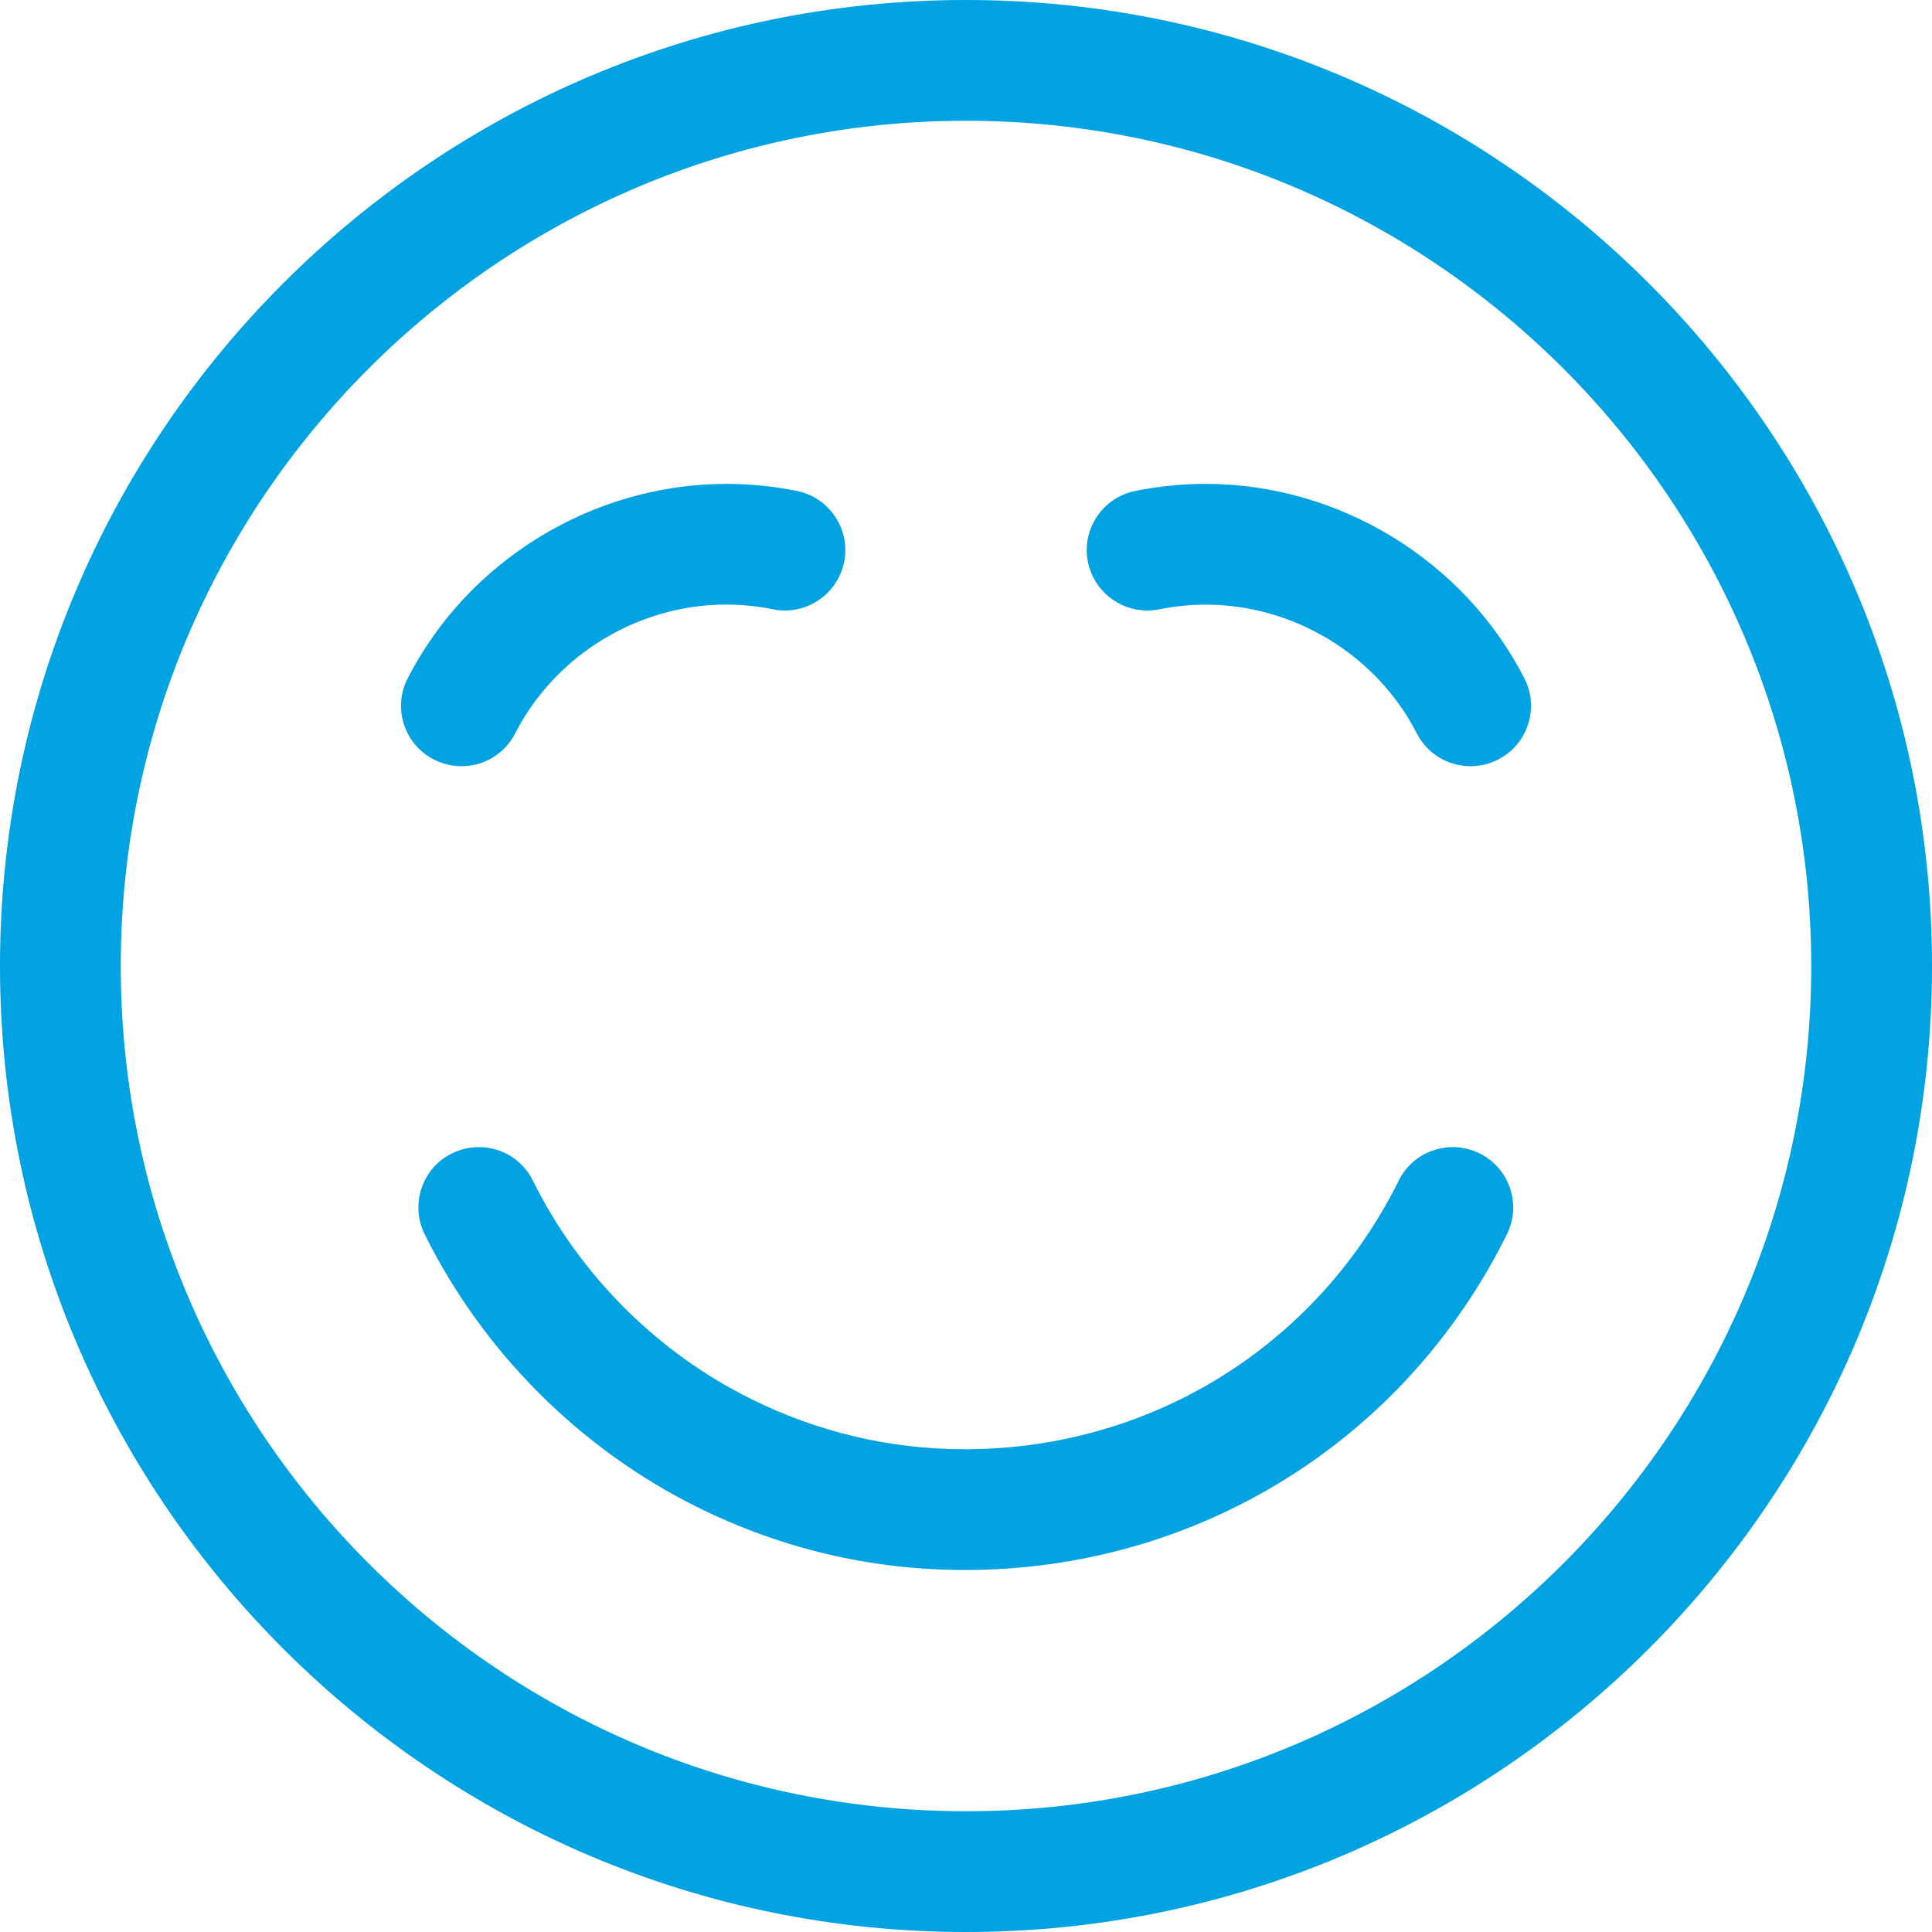
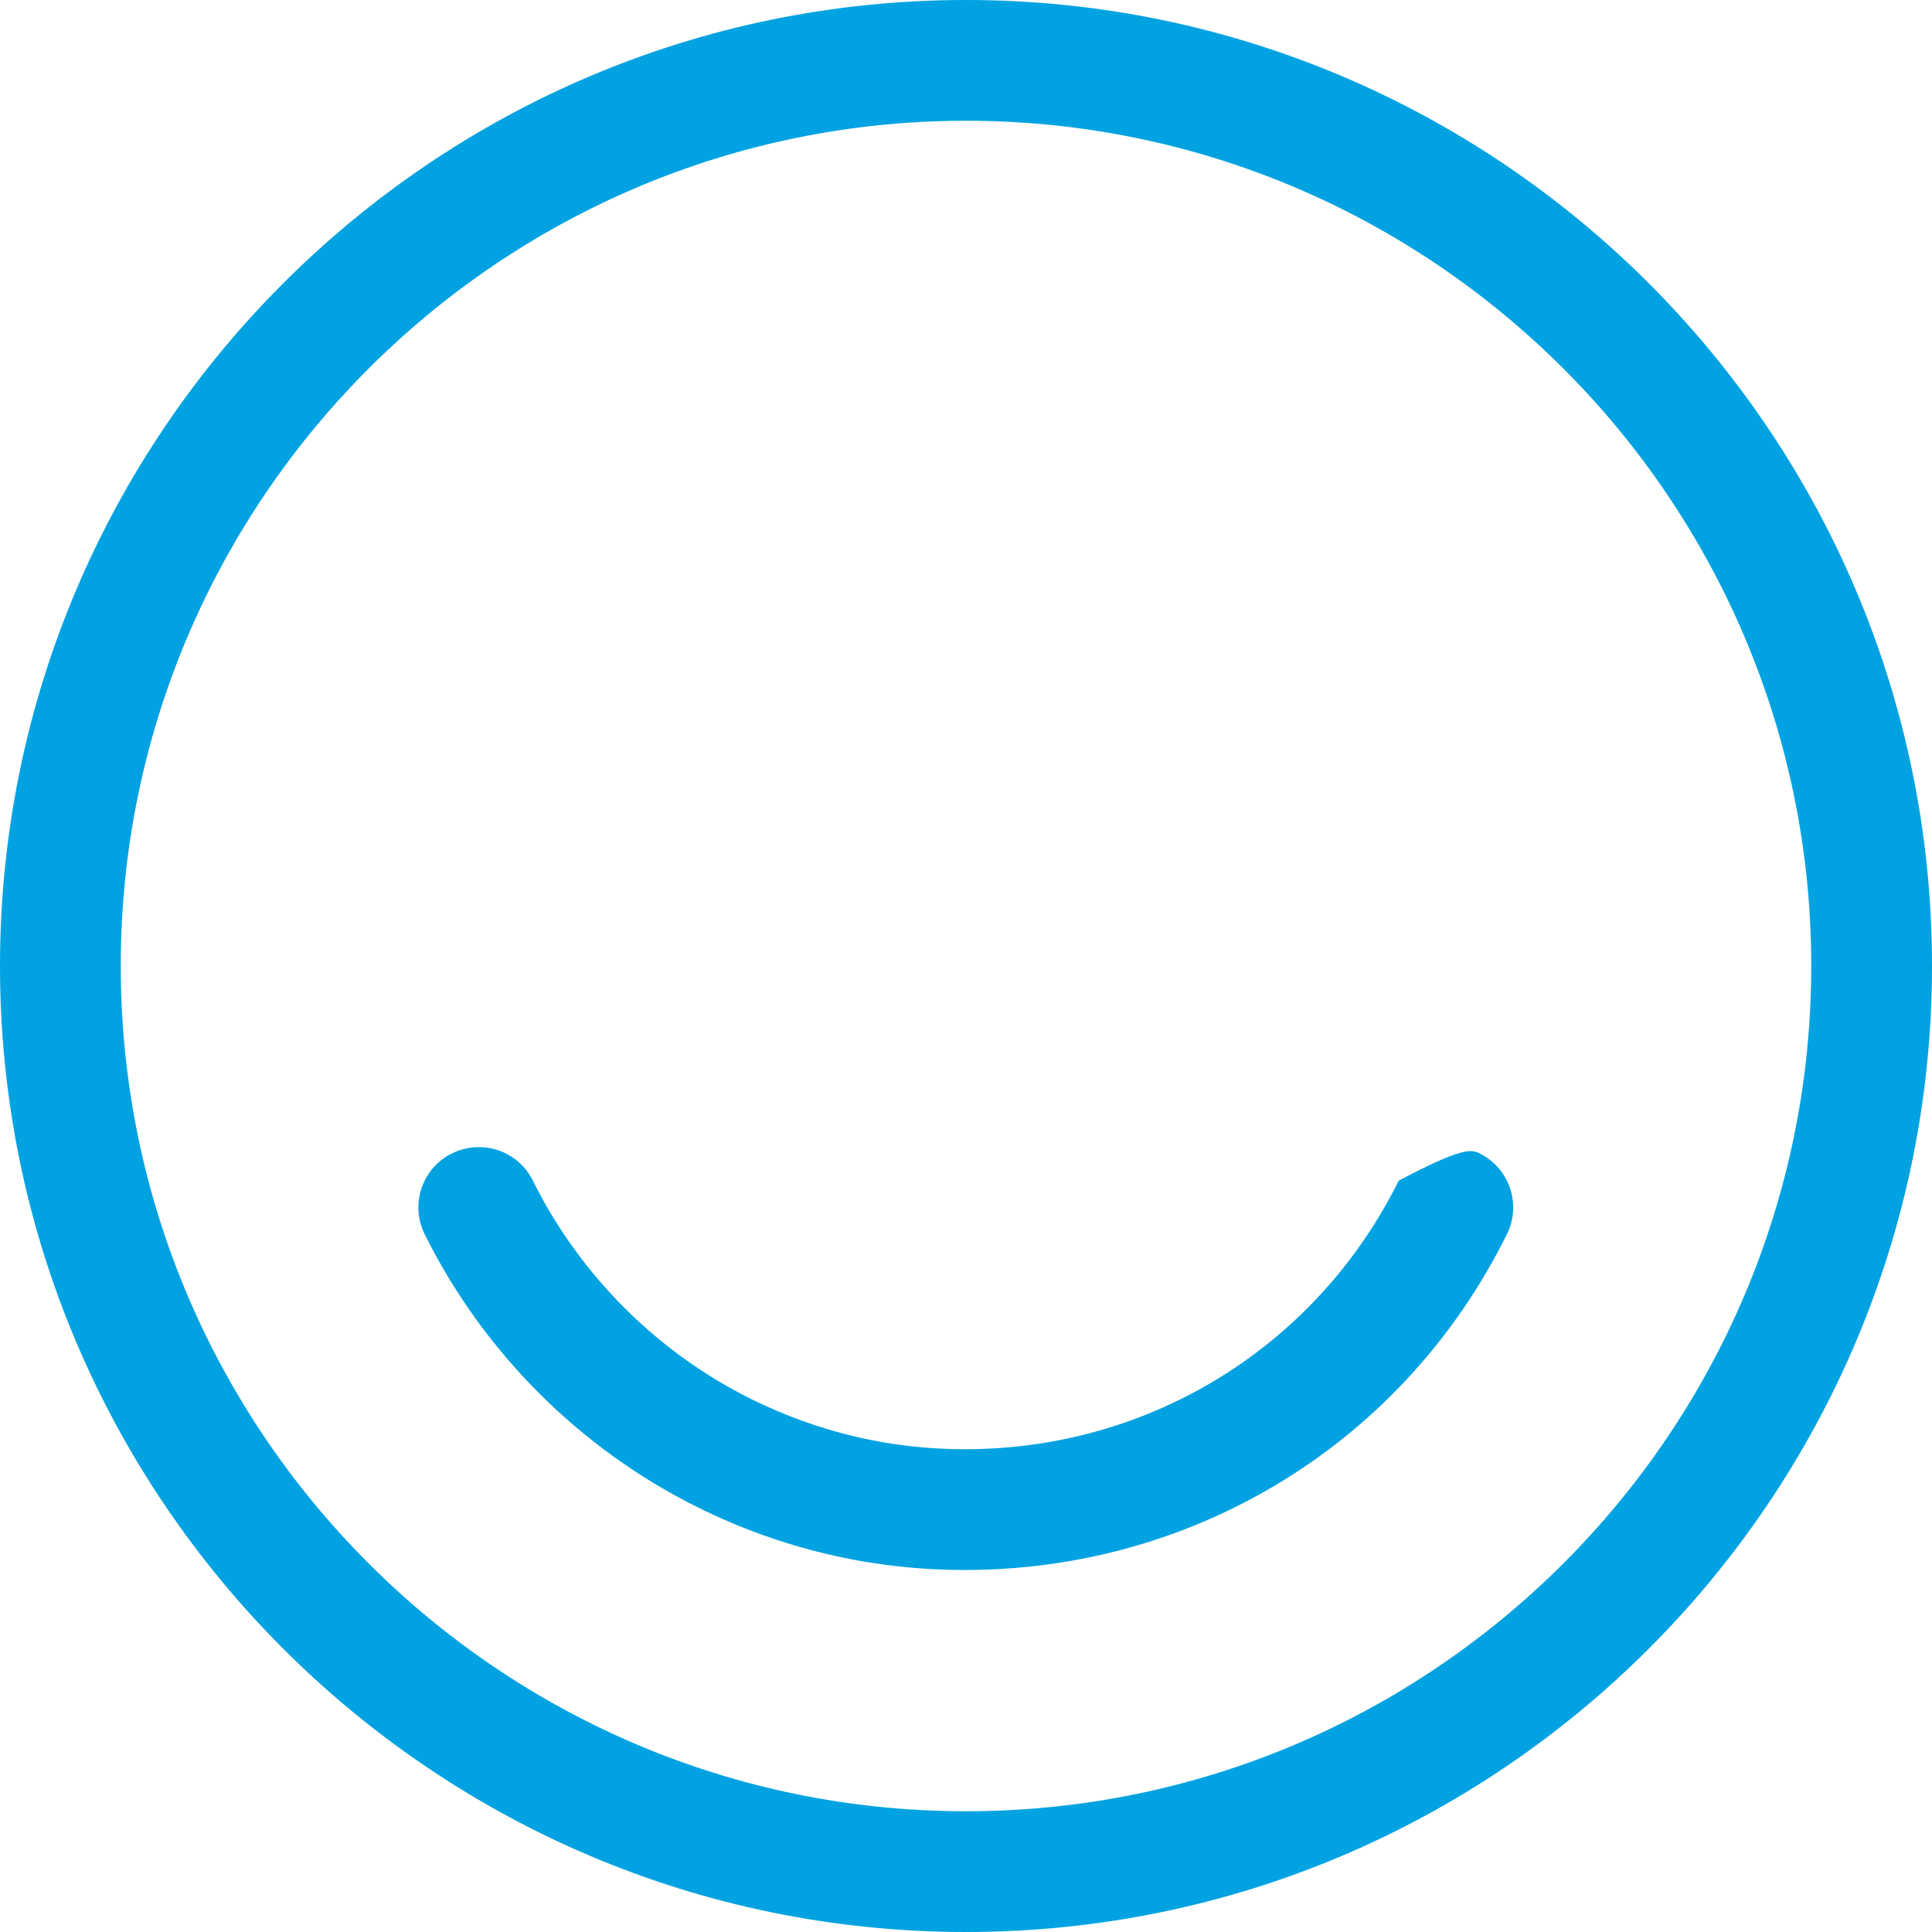
<svg xmlns="http://www.w3.org/2000/svg" width="24" height="24" viewBox="0 0 24 24" fill="none">
  <path d="M12 24C5.383 24 0 18.617 0 12C0 5.383 5.383 0 12 0C18.617 0 24 5.383 24 12C24 18.617 18.617 24 12 24ZM12 1.5C6.21 1.5 1.5 6.21 1.5 12C1.5 17.79 6.21 22.5 12 22.5C17.79 22.5 22.5 17.79 22.5 12C22.5 6.21 17.79 1.5 12 1.5Z" fill="#00A2E1" />
-   <path d="M11.986 19.503C10.827 19.503 9.71 19.241 8.667 18.724C7.205 18 6.001 16.795 5.276 15.333C5.187 15.154 5.173 14.95 5.237 14.76C5.301 14.57 5.435 14.416 5.615 14.328C5.718 14.277 5.833 14.25 5.948 14.25C6.235 14.25 6.493 14.41 6.62 14.667C7.2 15.837 8.163 16.801 9.333 17.38C10.168 17.793 11.06 18.003 11.986 18.003C14.29 18.003 16.355 16.724 17.375 14.667C17.502 14.41 17.76 14.25 18.047 14.25C18.162 14.25 18.276 14.277 18.38 14.328C18.559 14.417 18.693 14.57 18.758 14.76C18.822 14.95 18.808 15.153 18.719 15.333C17.445 17.906 14.865 19.503 11.986 19.503Z" fill="#00A2E1" />
-   <path d="M5.732 9.518C5.614 9.518 5.496 9.489 5.39 9.435C5.212 9.344 5.08 9.189 5.018 8.998C4.956 8.807 4.973 8.604 5.065 8.426C5.816 6.959 7.37 6.011 9.023 6.011C9.317 6.011 9.612 6.041 9.9 6.099C10.305 6.181 10.568 6.578 10.486 6.983C10.415 7.331 10.106 7.584 9.751 7.584C9.702 7.584 9.653 7.579 9.603 7.569C9.41 7.53 9.215 7.51 9.02 7.51C7.926 7.51 6.897 8.138 6.4 9.11C6.271 9.362 6.015 9.518 5.732 9.518Z" fill="#00A2E1" />
-   <path d="M18.268 9.518C17.985 9.518 17.729 9.362 17.6 9.11C17.102 8.138 16.074 7.511 14.979 7.511C14.785 7.511 14.59 7.531 14.399 7.569C14.348 7.579 14.299 7.584 14.251 7.584C13.895 7.584 13.586 7.331 13.515 6.983C13.475 6.787 13.514 6.587 13.625 6.42C13.736 6.253 13.905 6.139 14.101 6.099C14.389 6.041 14.684 6.011 14.978 6.011C16.631 6.011 18.185 6.959 18.936 8.426C19.027 8.604 19.044 8.807 18.982 8.998C18.92 9.189 18.788 9.344 18.61 9.435C18.505 9.49 18.386 9.518 18.268 9.518Z" fill="#00A2E1" />
+   <path d="M11.986 19.503C10.827 19.503 9.71 19.241 8.667 18.724C7.205 18 6.001 16.795 5.276 15.333C5.187 15.154 5.173 14.95 5.237 14.76C5.301 14.57 5.435 14.416 5.615 14.328C5.718 14.277 5.833 14.25 5.948 14.25C6.235 14.25 6.493 14.41 6.62 14.667C7.2 15.837 8.163 16.801 9.333 17.38C10.168 17.793 11.06 18.003 11.986 18.003C14.29 18.003 16.355 16.724 17.375 14.667C18.162 14.25 18.276 14.277 18.38 14.328C18.559 14.417 18.693 14.57 18.758 14.76C18.822 14.95 18.808 15.153 18.719 15.333C17.445 17.906 14.865 19.503 11.986 19.503Z" fill="#00A2E1" />
</svg>